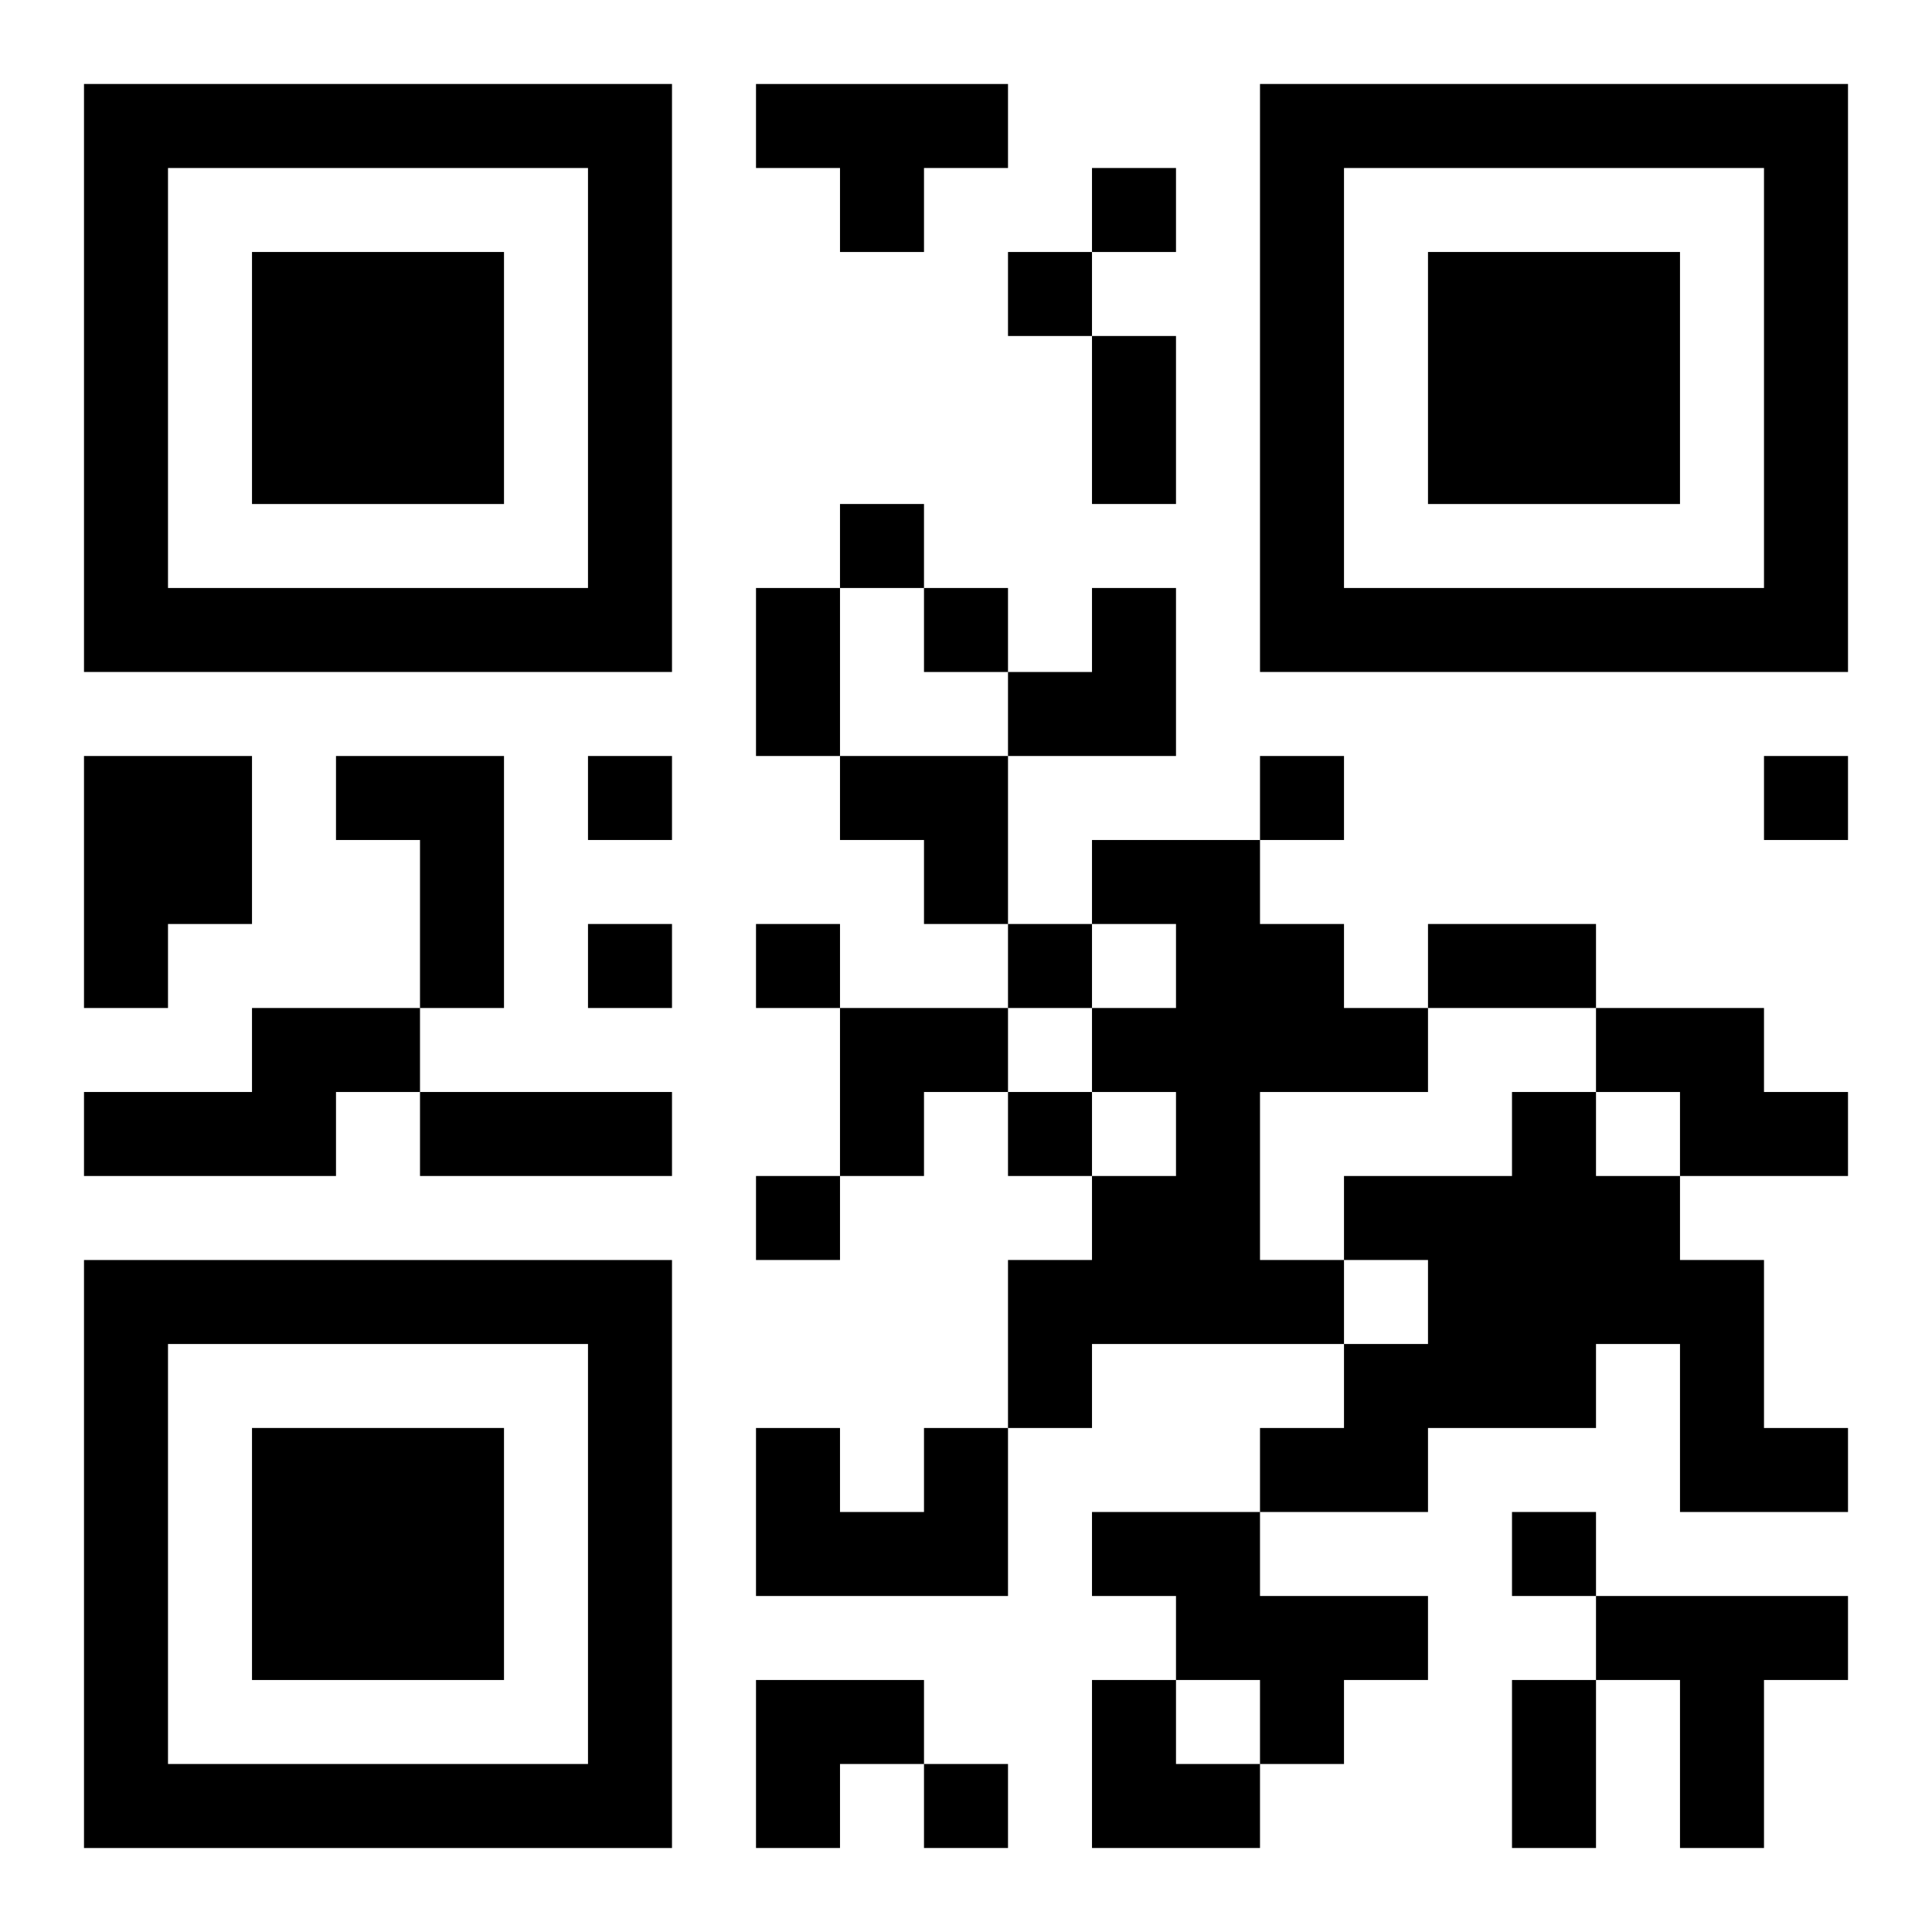
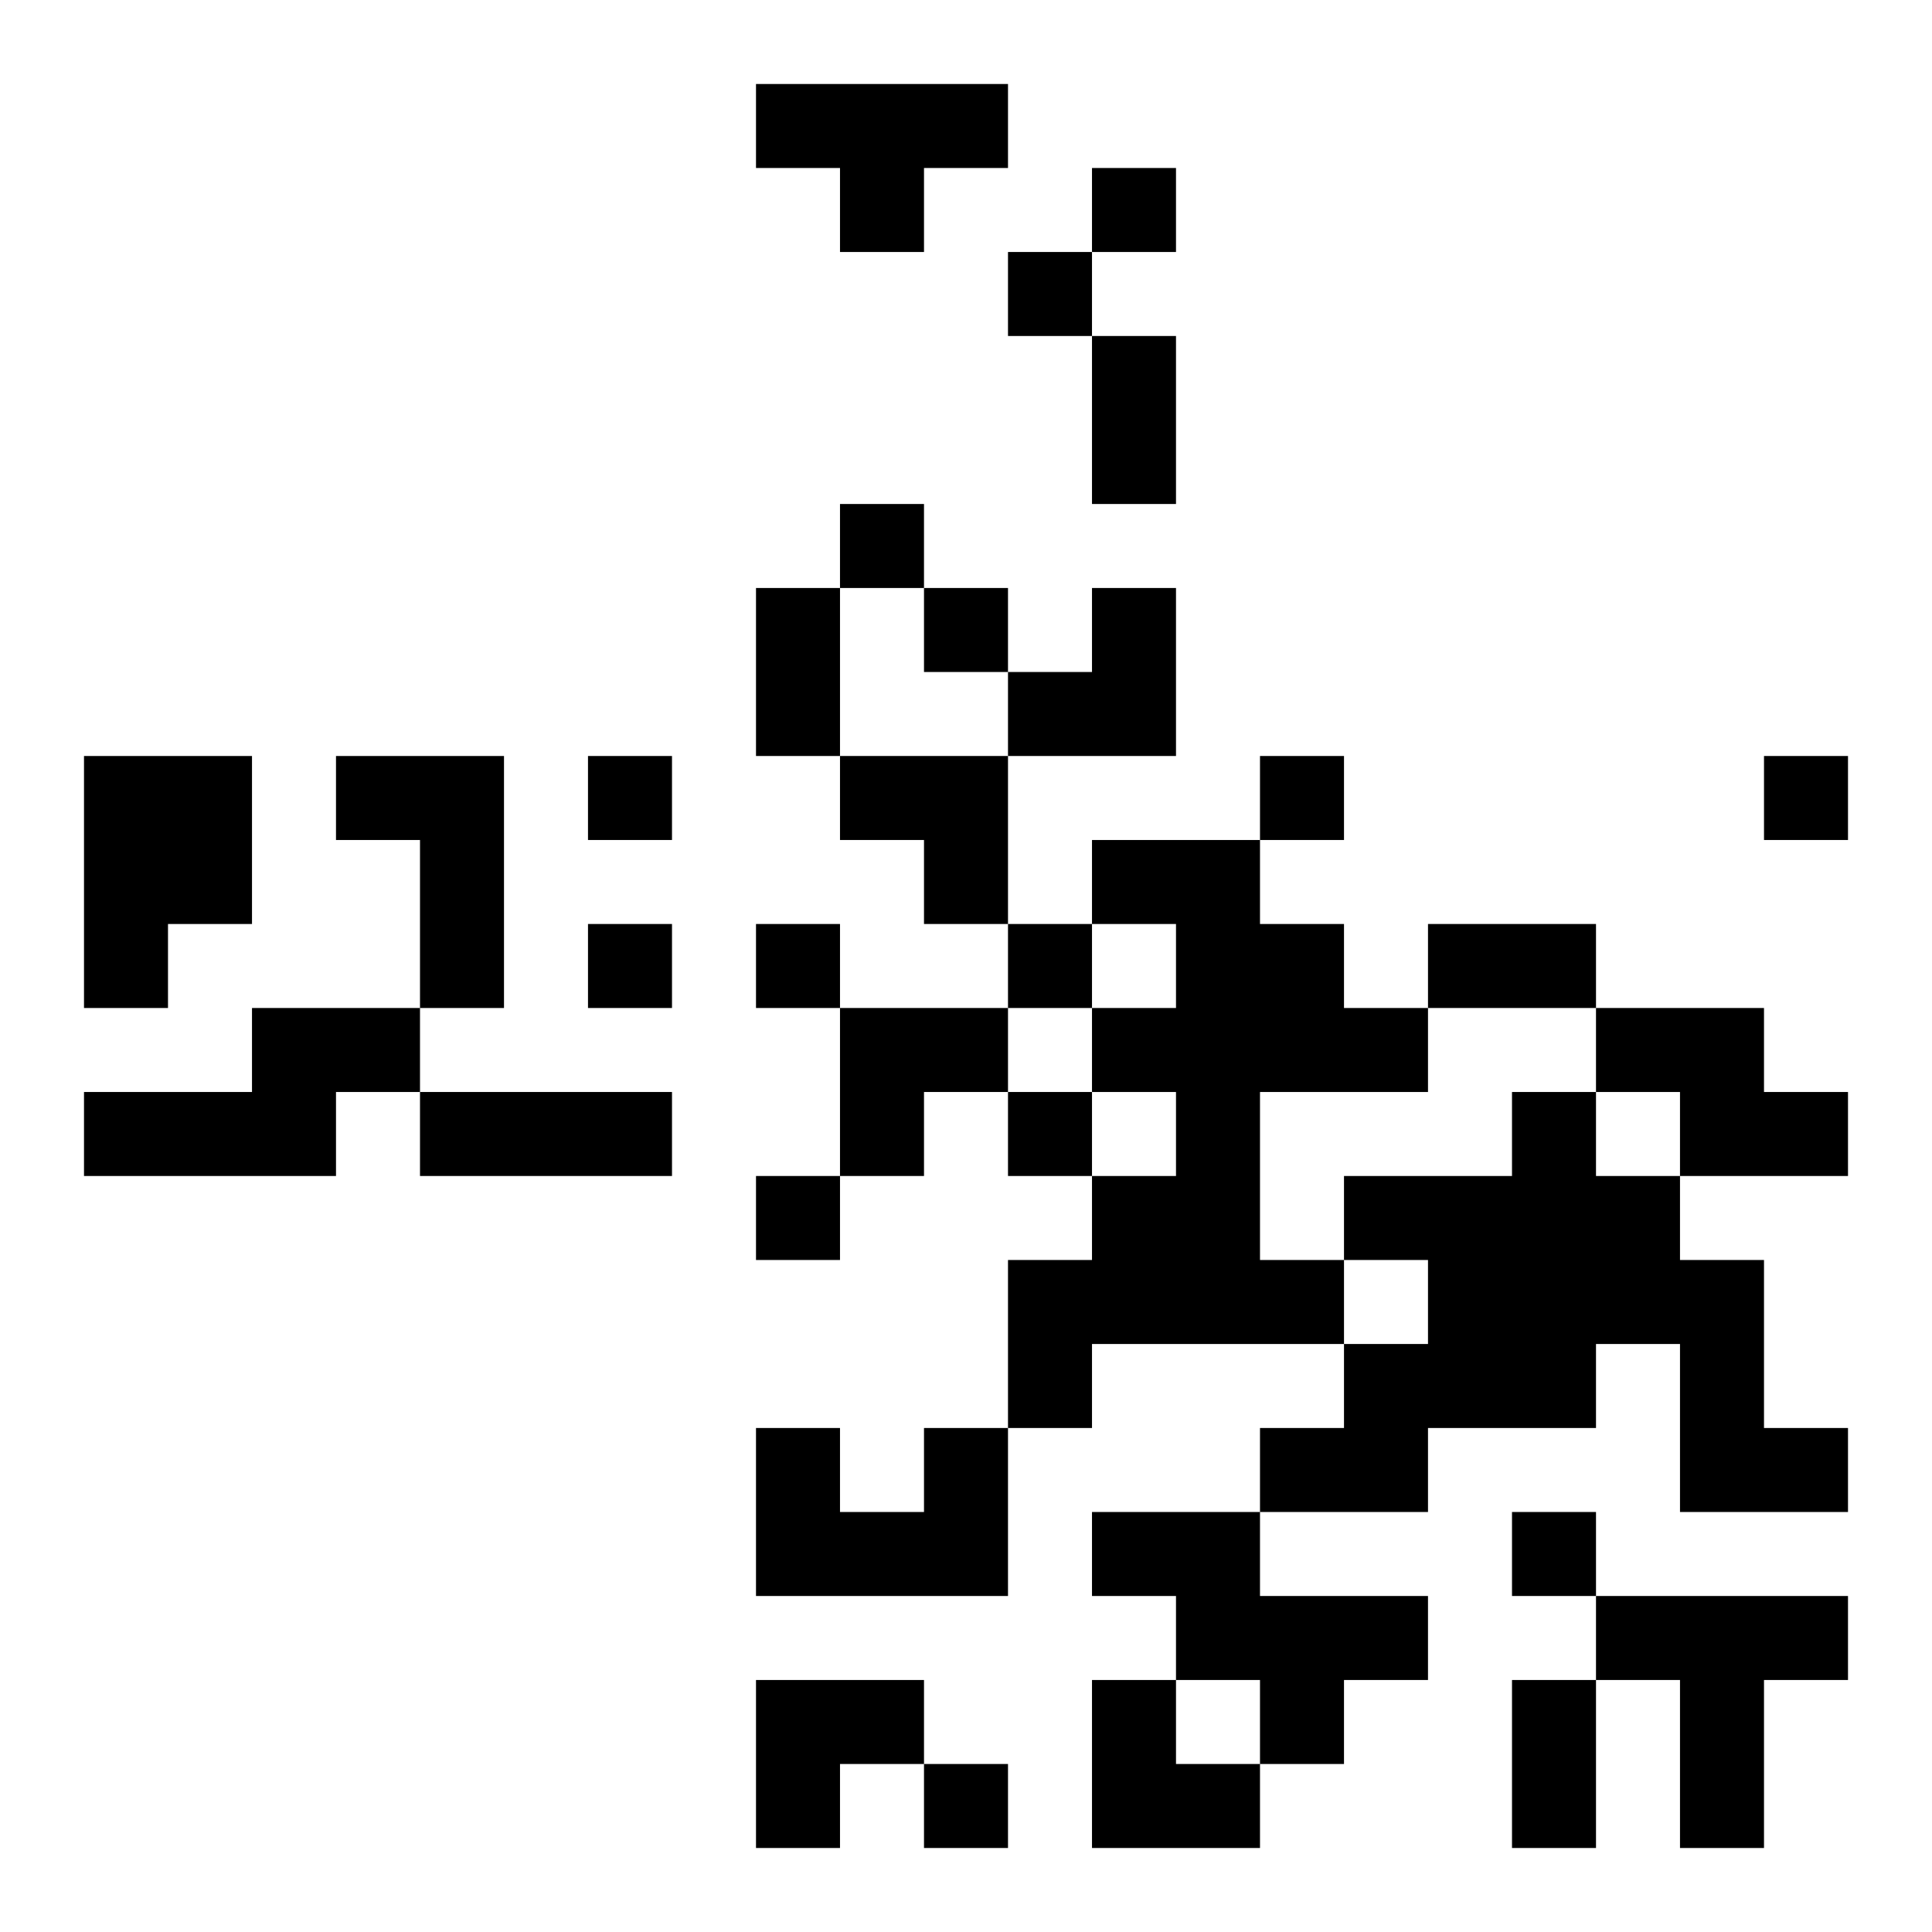
<svg xmlns="http://www.w3.org/2000/svg" xmlns:xlink="http://www.w3.org/1999/xlink" width="250" height="250" baseProfile="full" version="1.1" viewBox="-1 -1 23 23">
  <symbol id="a">
-     <path d="m0 7v7h7v-7h-7zm1 1h5v5h-5v-5zm1 1v3h3v-3h-3z" />
-   </symbol>
+     </symbol>
  <use y="-7" xlink:href="#a" />
  <use y="7" xlink:href="#a" />
  <use x="14" y="-7" xlink:href="#a" />
  <path d="m8 0h3v1h-1v1h-1v-1h-1v-1m-8 8h2v2h-1v1h-1v-3m3 0h2v3h-1v-2h-1v-1m9 1h2v1h1v1h1v1h-2v2h1v1h-3v1h-1v-2h1v-1h1v-1h-1v-1h1v-1h-1v-1m-10 2h2v1h-1v1h-3v-1h2v-1m16 0h2v1h1v1h-2v-1h-1v-1m-1 1h1v1h1v1h1v2h1v1h-2v-2h-1v1h-2v1h-2v-1h1v-1h1v-1h-1v-1h2v-1m-7 4h1v2h-3v-2h1v1h1v-1m2 1h2v1h2v1h-1v1h-1v-1h-1v-1h-1v-1m6 1h3v1h-1v2h-1v-2h-1v-1m-6-17v1h1v-1h-1m-1 1v1h1v-1h-1m-2 3v1h1v-1h-1m1 1v1h1v-1h-1m-4 2v1h1v-1h-1m8 0v1h1v-1h-1m6 0v1h1v-1h-1m-14 2v1h1v-1h-1m2 0v1h1v-1h-1m3 0v1h1v-1h-1m0 2v1h1v-1h-1m-3 1v1h1v-1h-1m9 4v1h1v-1h-1m-7 3v1h1v-1h-1m2-17h1v2h-1v-2m-4 3h1v2h-1v-2m8 4h2v1h-2v-1m-12 2h3v1h-3v-1m13 7h1v2h-1v-2m-6-13m1 0h1v2h-2v-1h1zm-3 2h2v2h-1v-1h-1zm0 3h2v1h-1v1h-1zm-1 8h2v1h-1v1h-1zm4 0h1v1h1v1h-2z" />
</svg>